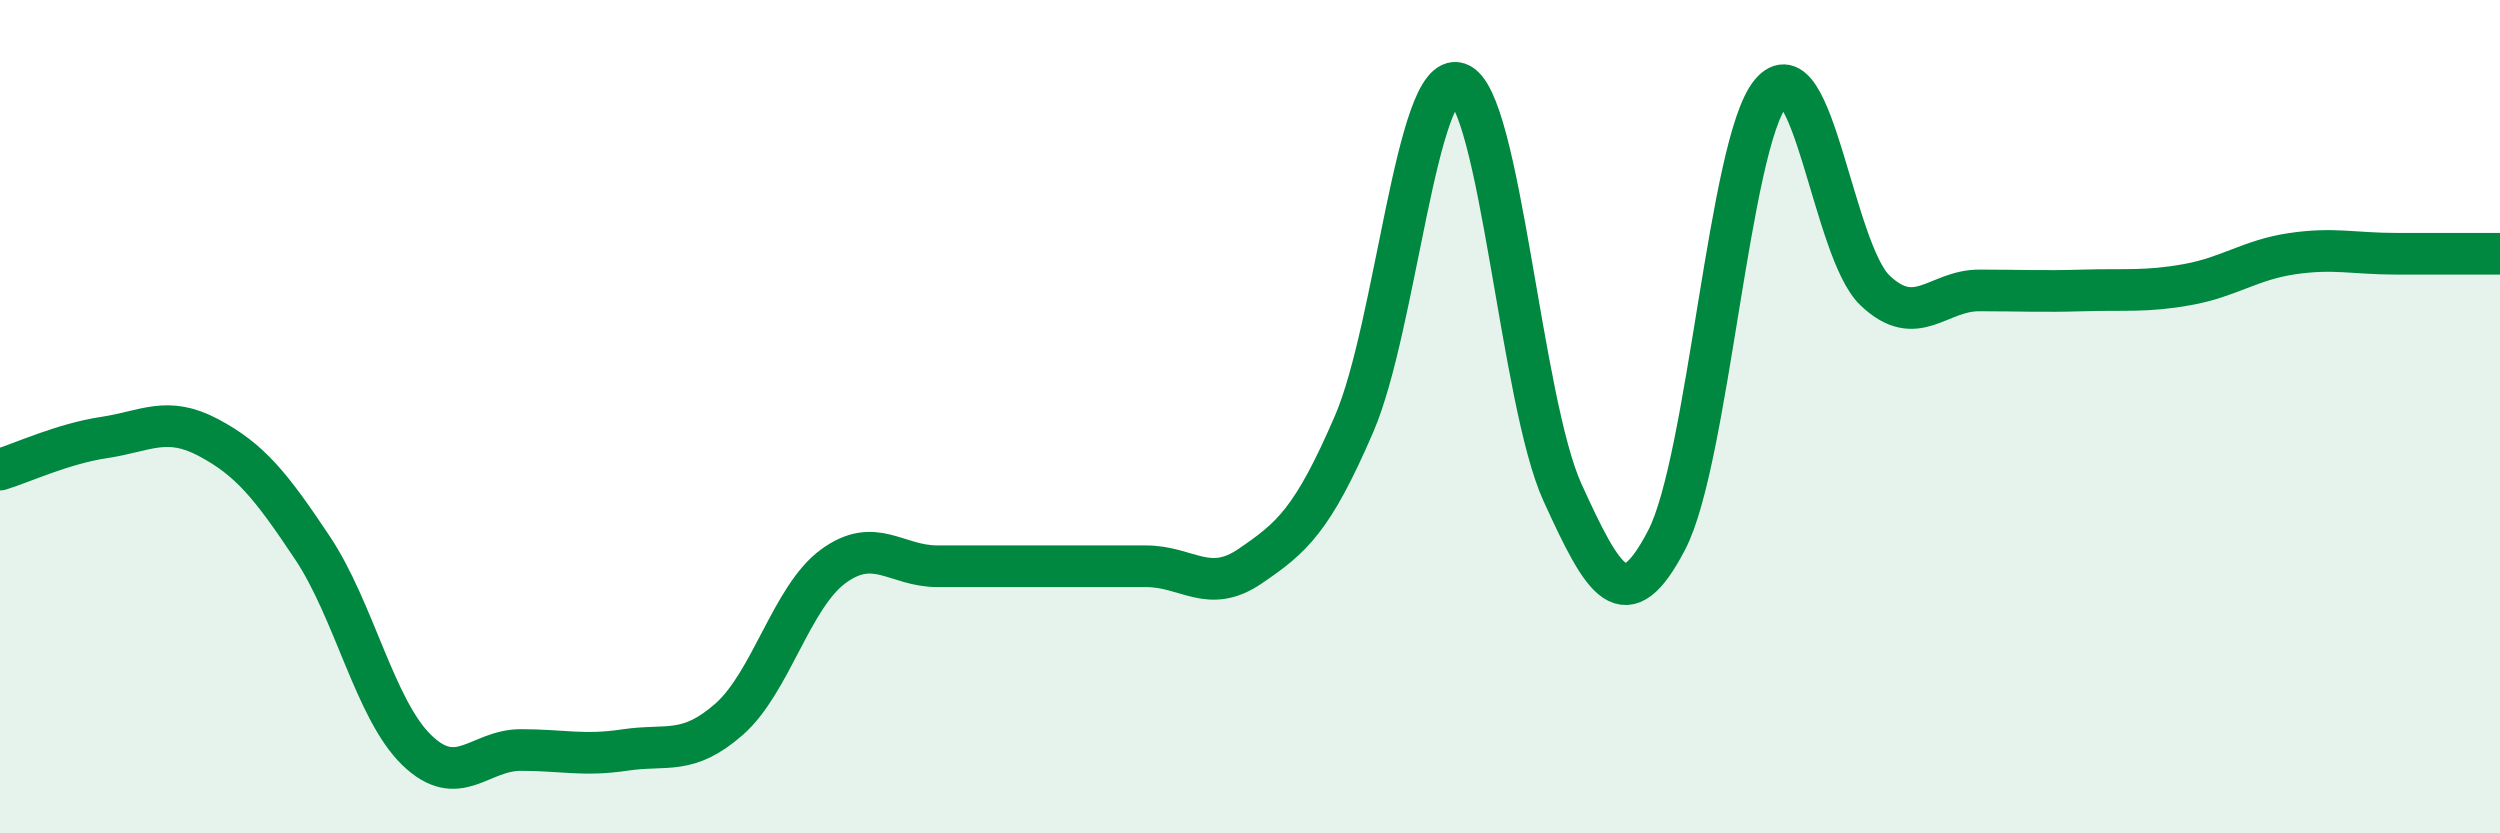
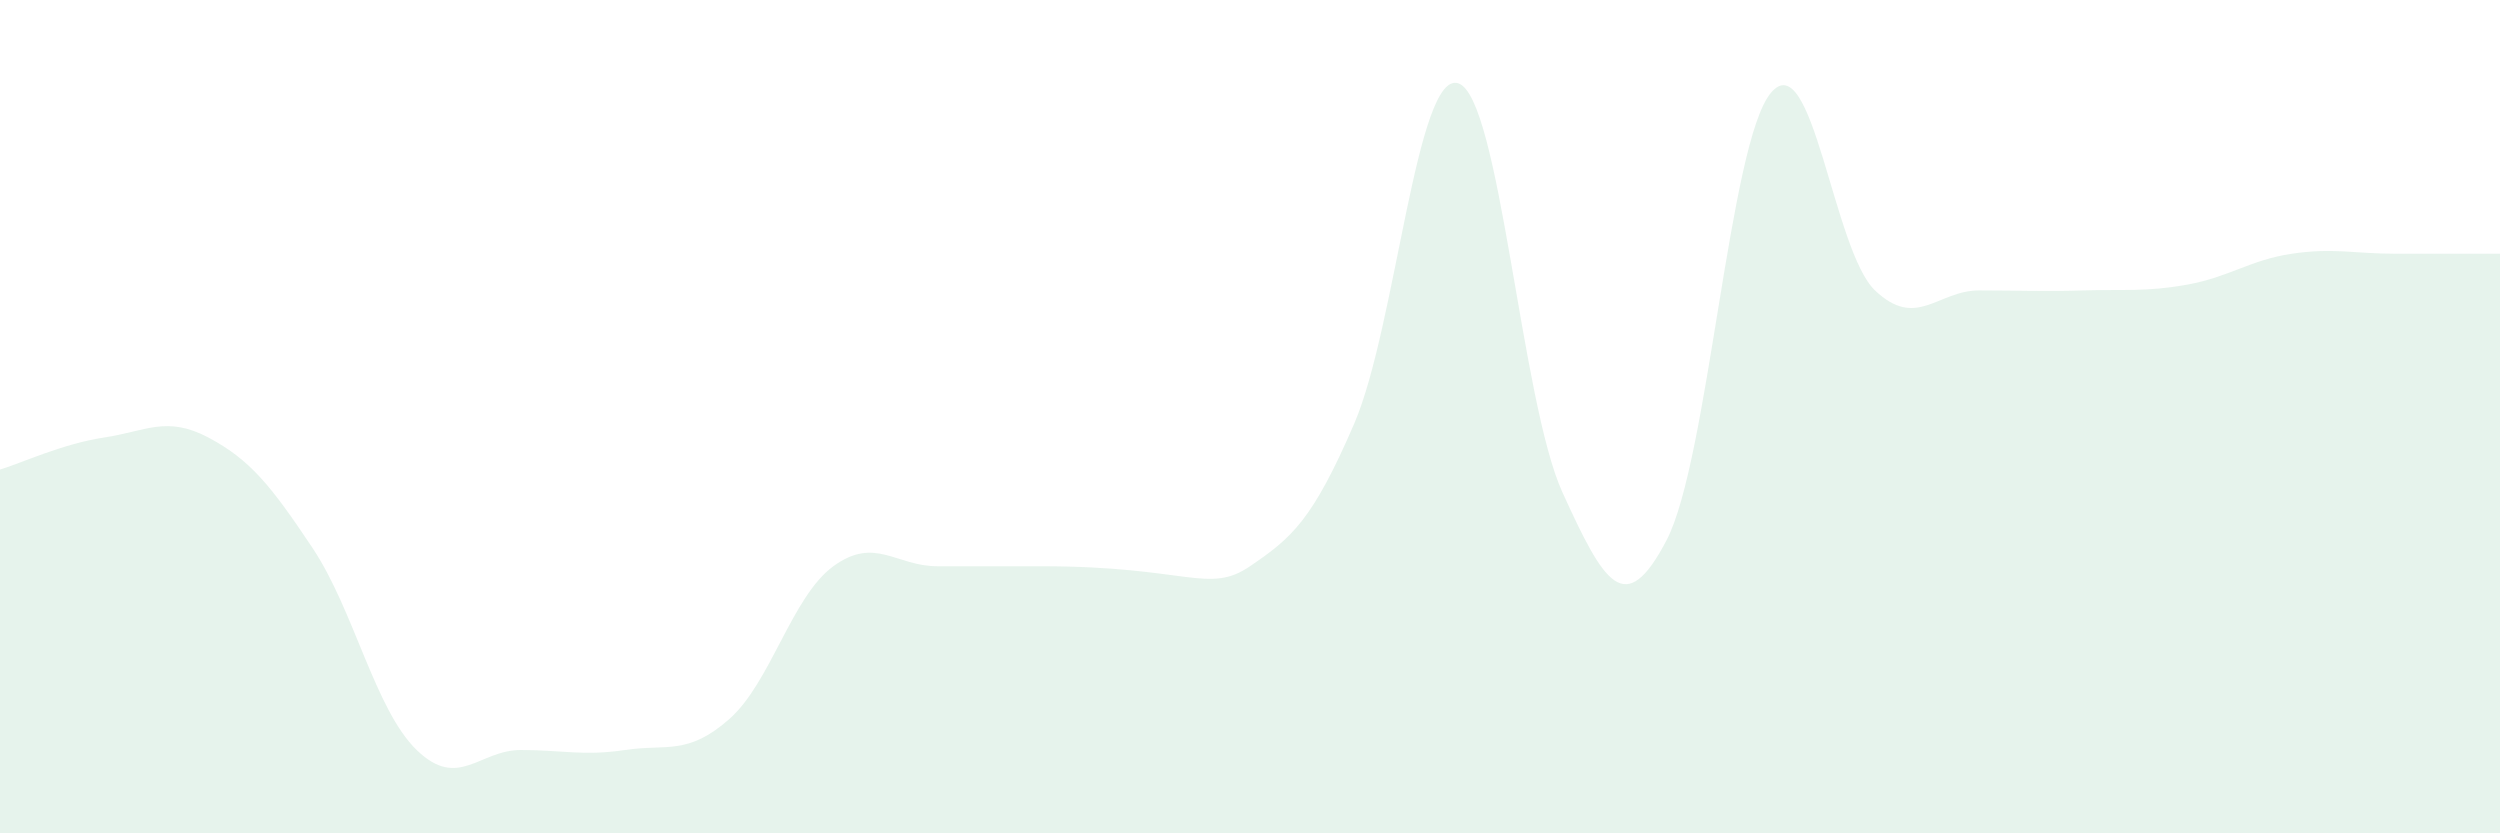
<svg xmlns="http://www.w3.org/2000/svg" width="60" height="20" viewBox="0 0 60 20">
-   <path d="M 0,11.27 C 0.5,11.12 1.5,10.65 2.5,10.5 C 3.5,10.35 4,9.97 5,10.5 C 6,11.03 6.5,11.65 7.5,13.15 C 8.5,14.65 9,17.03 10,18 C 11,18.97 11.5,18 12.5,18 C 13.5,18 14,18.15 15,18 C 16,17.85 16.5,18.14 17.5,17.26 C 18.5,16.38 19,14.32 20,13.59 C 21,12.86 21.5,13.59 22.5,13.59 C 23.5,13.59 24,13.59 25,13.59 C 26,13.59 26.5,13.59 27.5,13.59 C 28.5,13.59 29,14.27 30,13.59 C 31,12.91 31.5,12.49 32.5,10.17 C 33.5,7.85 34,1.67 35,2 C 36,2.33 36.5,9.63 37.5,11.82 C 38.5,14.01 39,14.88 40,12.96 C 41,11.04 41.5,3.43 42.5,2.23 C 43.5,1.03 44,6.02 45,6.97 C 46,7.92 46.5,6.97 47.5,6.97 C 48.5,6.97 49,7 50,6.97 C 51,6.94 51.5,7.01 52.5,6.83 C 53.5,6.65 54,6.24 55,6.09 C 56,5.94 56.5,6.09 57.5,6.09 C 58.5,6.09 59.5,6.09 60,6.09L60 20L0 20Z" fill="#008740" opacity="0.1" stroke-linecap="round" stroke-linejoin="round" />
-   <path d="M 0,11.27 C 0.5,11.12 1.5,10.65 2.5,10.5 C 3.5,10.35 4,9.97 5,10.5 C 6,11.03 6.5,11.65 7.5,13.15 C 8.5,14.65 9,17.03 10,18 C 11,18.97 11.5,18 12.5,18 C 13.5,18 14,18.15 15,18 C 16,17.85 16.5,18.14 17.5,17.26 C 18.5,16.38 19,14.32 20,13.59 C 21,12.86 21.5,13.59 22.5,13.59 C 23.5,13.59 24,13.59 25,13.59 C 26,13.59 26.5,13.59 27.5,13.59 C 28.5,13.59 29,14.27 30,13.59 C 31,12.91 31.5,12.49 32.5,10.17 C 33.5,7.85 34,1.67 35,2 C 36,2.33 36.5,9.63 37.5,11.82 C 38.5,14.01 39,14.88 40,12.96 C 41,11.04 41.5,3.43 42.5,2.23 C 43.5,1.03 44,6.02 45,6.97 C 46,7.92 46.5,6.97 47.5,6.97 C 48.5,6.97 49,7 50,6.97 C 51,6.94 51.5,7.01 52.5,6.83 C 53.5,6.65 54,6.24 55,6.09 C 56,5.94 56.5,6.09 57.5,6.09 C 58.5,6.09 59.5,6.09 60,6.09" stroke="#008740" stroke-width="1" fill="none" stroke-linecap="round" stroke-linejoin="round" />
+   <path d="M 0,11.27 C 0.5,11.12 1.5,10.65 2.5,10.5 C 3.5,10.35 4,9.97 5,10.5 C 6,11.03 6.5,11.65 7.5,13.15 C 8.5,14.65 9,17.03 10,18 C 11,18.97 11.5,18 12.5,18 C 13.5,18 14,18.15 15,18 C 16,17.85 16.5,18.14 17.5,17.26 C 18.5,16.38 19,14.32 20,13.59 C 21,12.86 21.5,13.59 22.5,13.59 C 23.5,13.59 24,13.59 25,13.59 C 28.5,13.59 29,14.27 30,13.59 C 31,12.91 31.5,12.49 32.5,10.17 C 33.5,7.85 34,1.67 35,2 C 36,2.33 36.5,9.63 37.5,11.82 C 38.5,14.01 39,14.88 40,12.96 C 41,11.04 41.5,3.43 42.5,2.23 C 43.5,1.03 44,6.02 45,6.97 C 46,7.92 46.5,6.97 47.5,6.97 C 48.5,6.97 49,7 50,6.97 C 51,6.94 51.5,7.01 52.5,6.83 C 53.5,6.65 54,6.24 55,6.09 C 56,5.94 56.5,6.09 57.5,6.09 C 58.5,6.09 59.5,6.09 60,6.09L60 20L0 20Z" fill="#008740" opacity="0.1" stroke-linecap="round" stroke-linejoin="round" />
</svg>